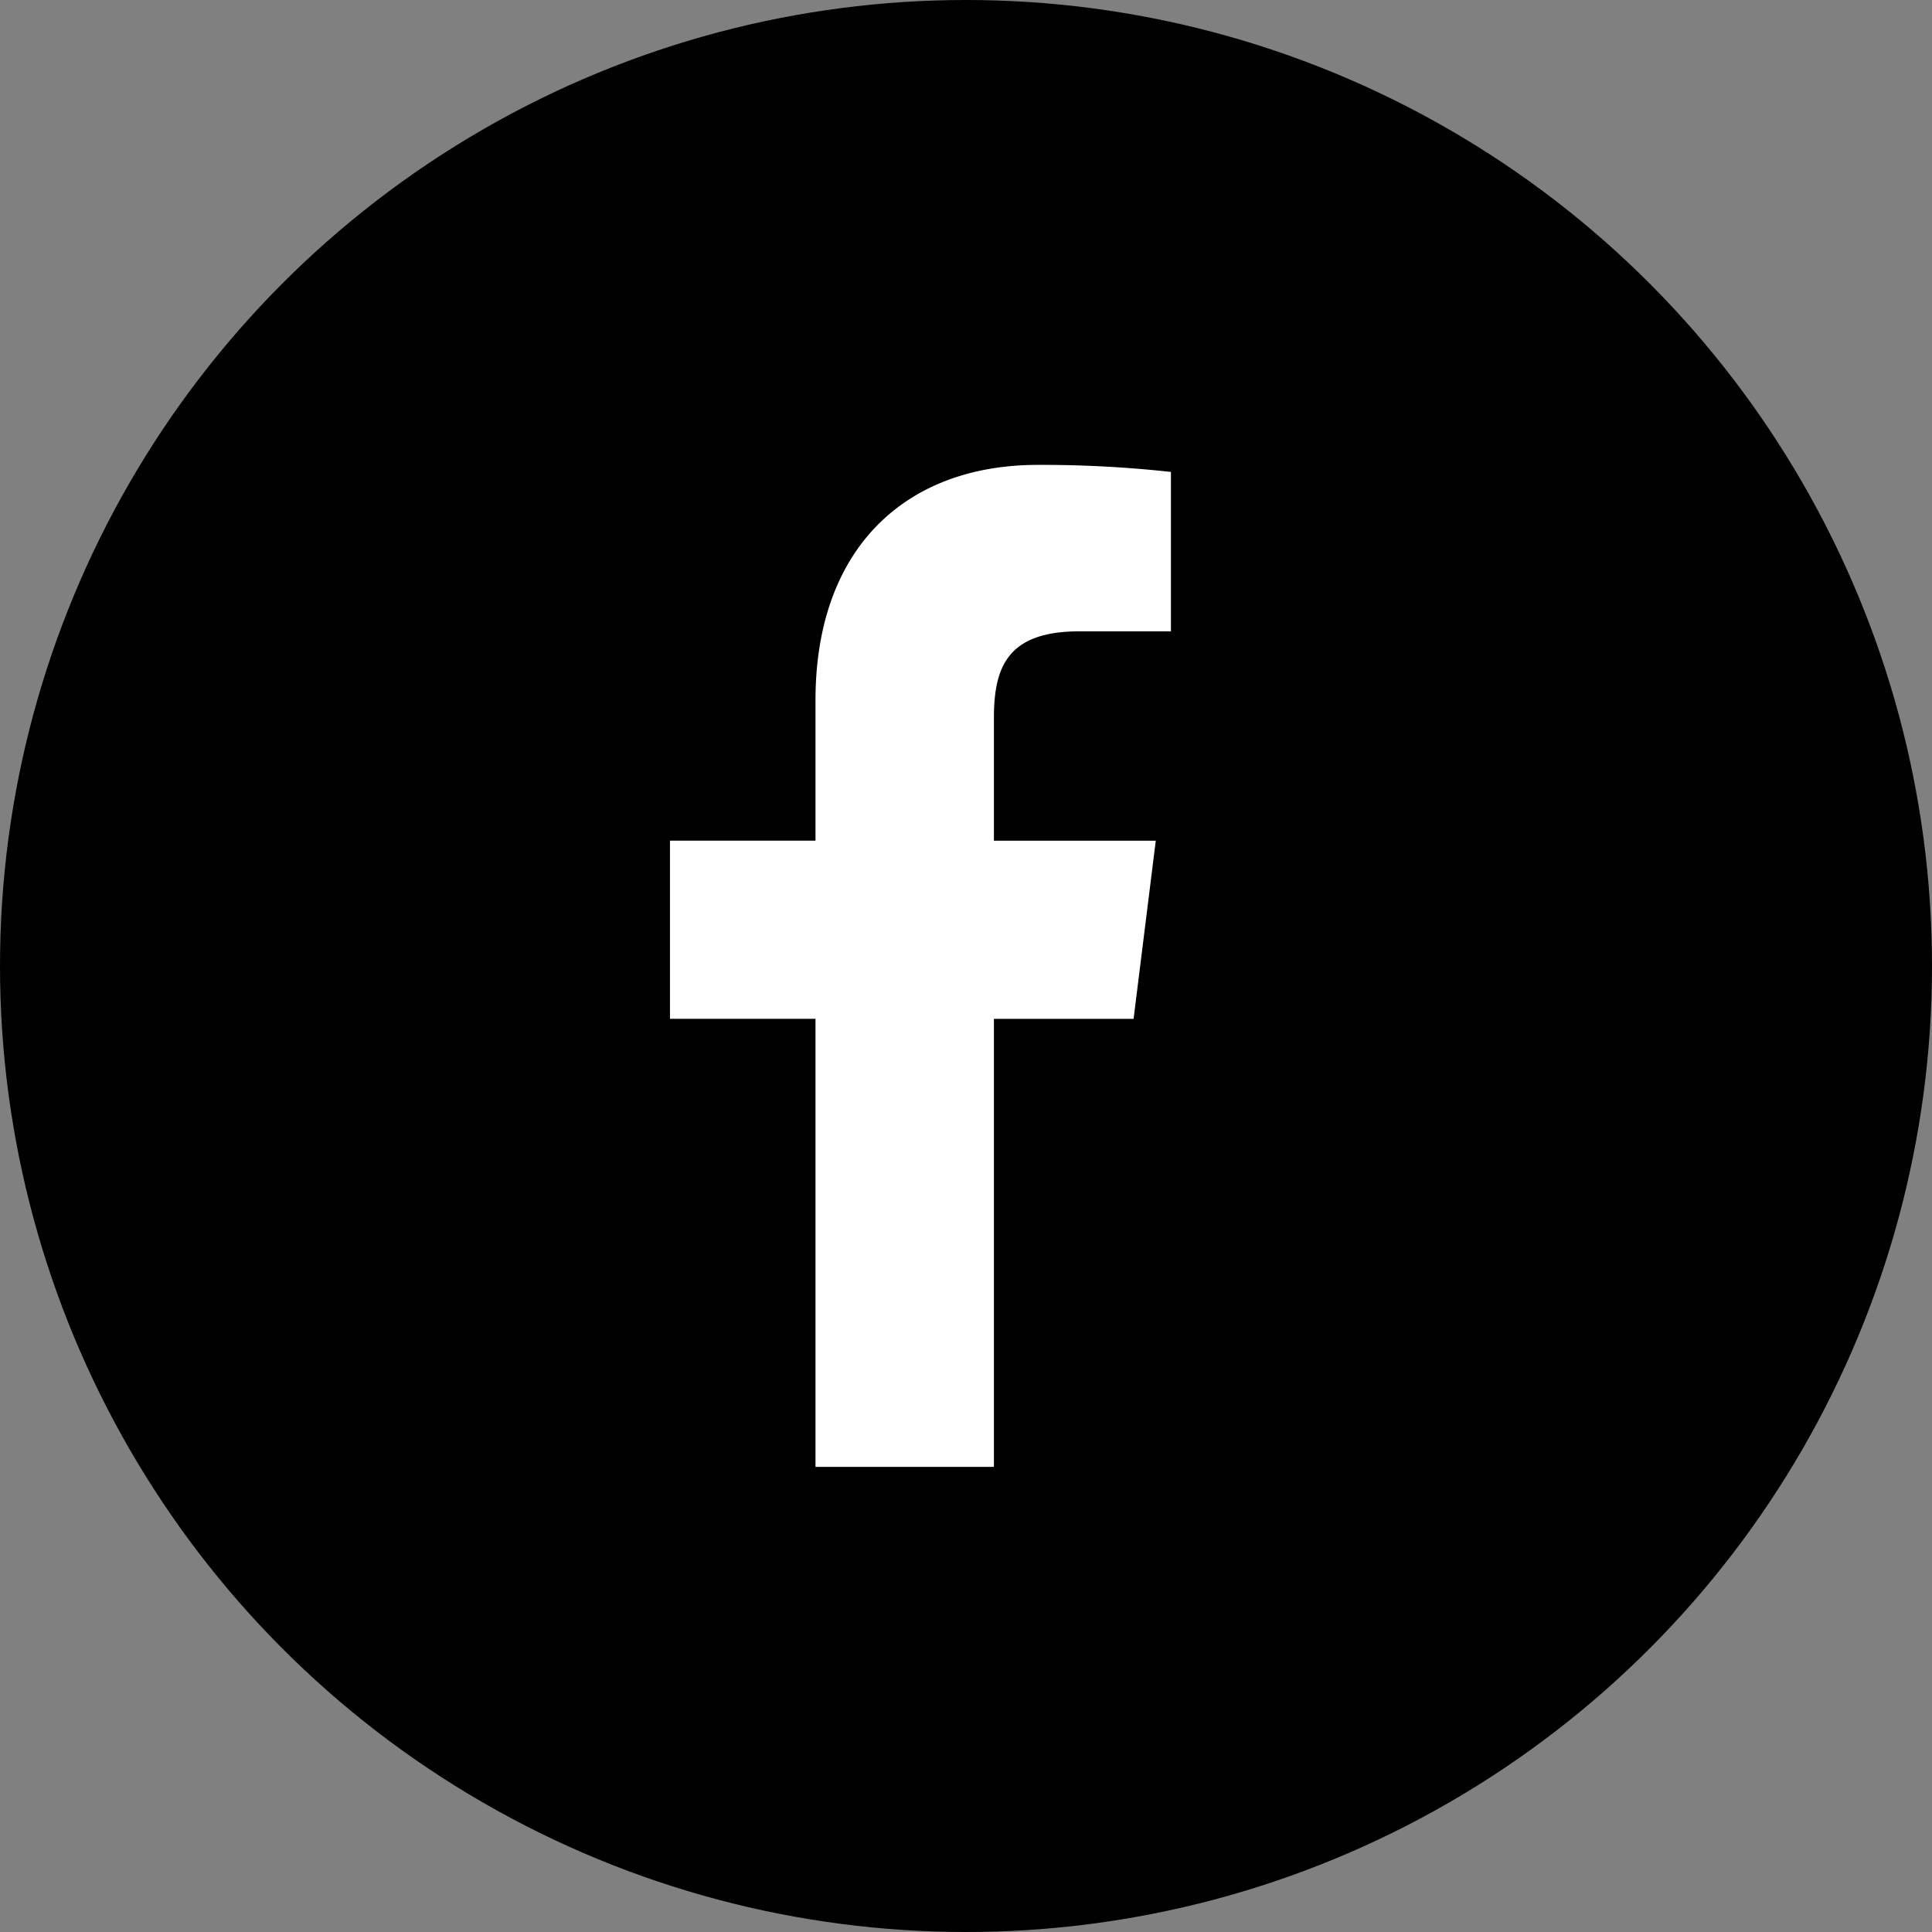
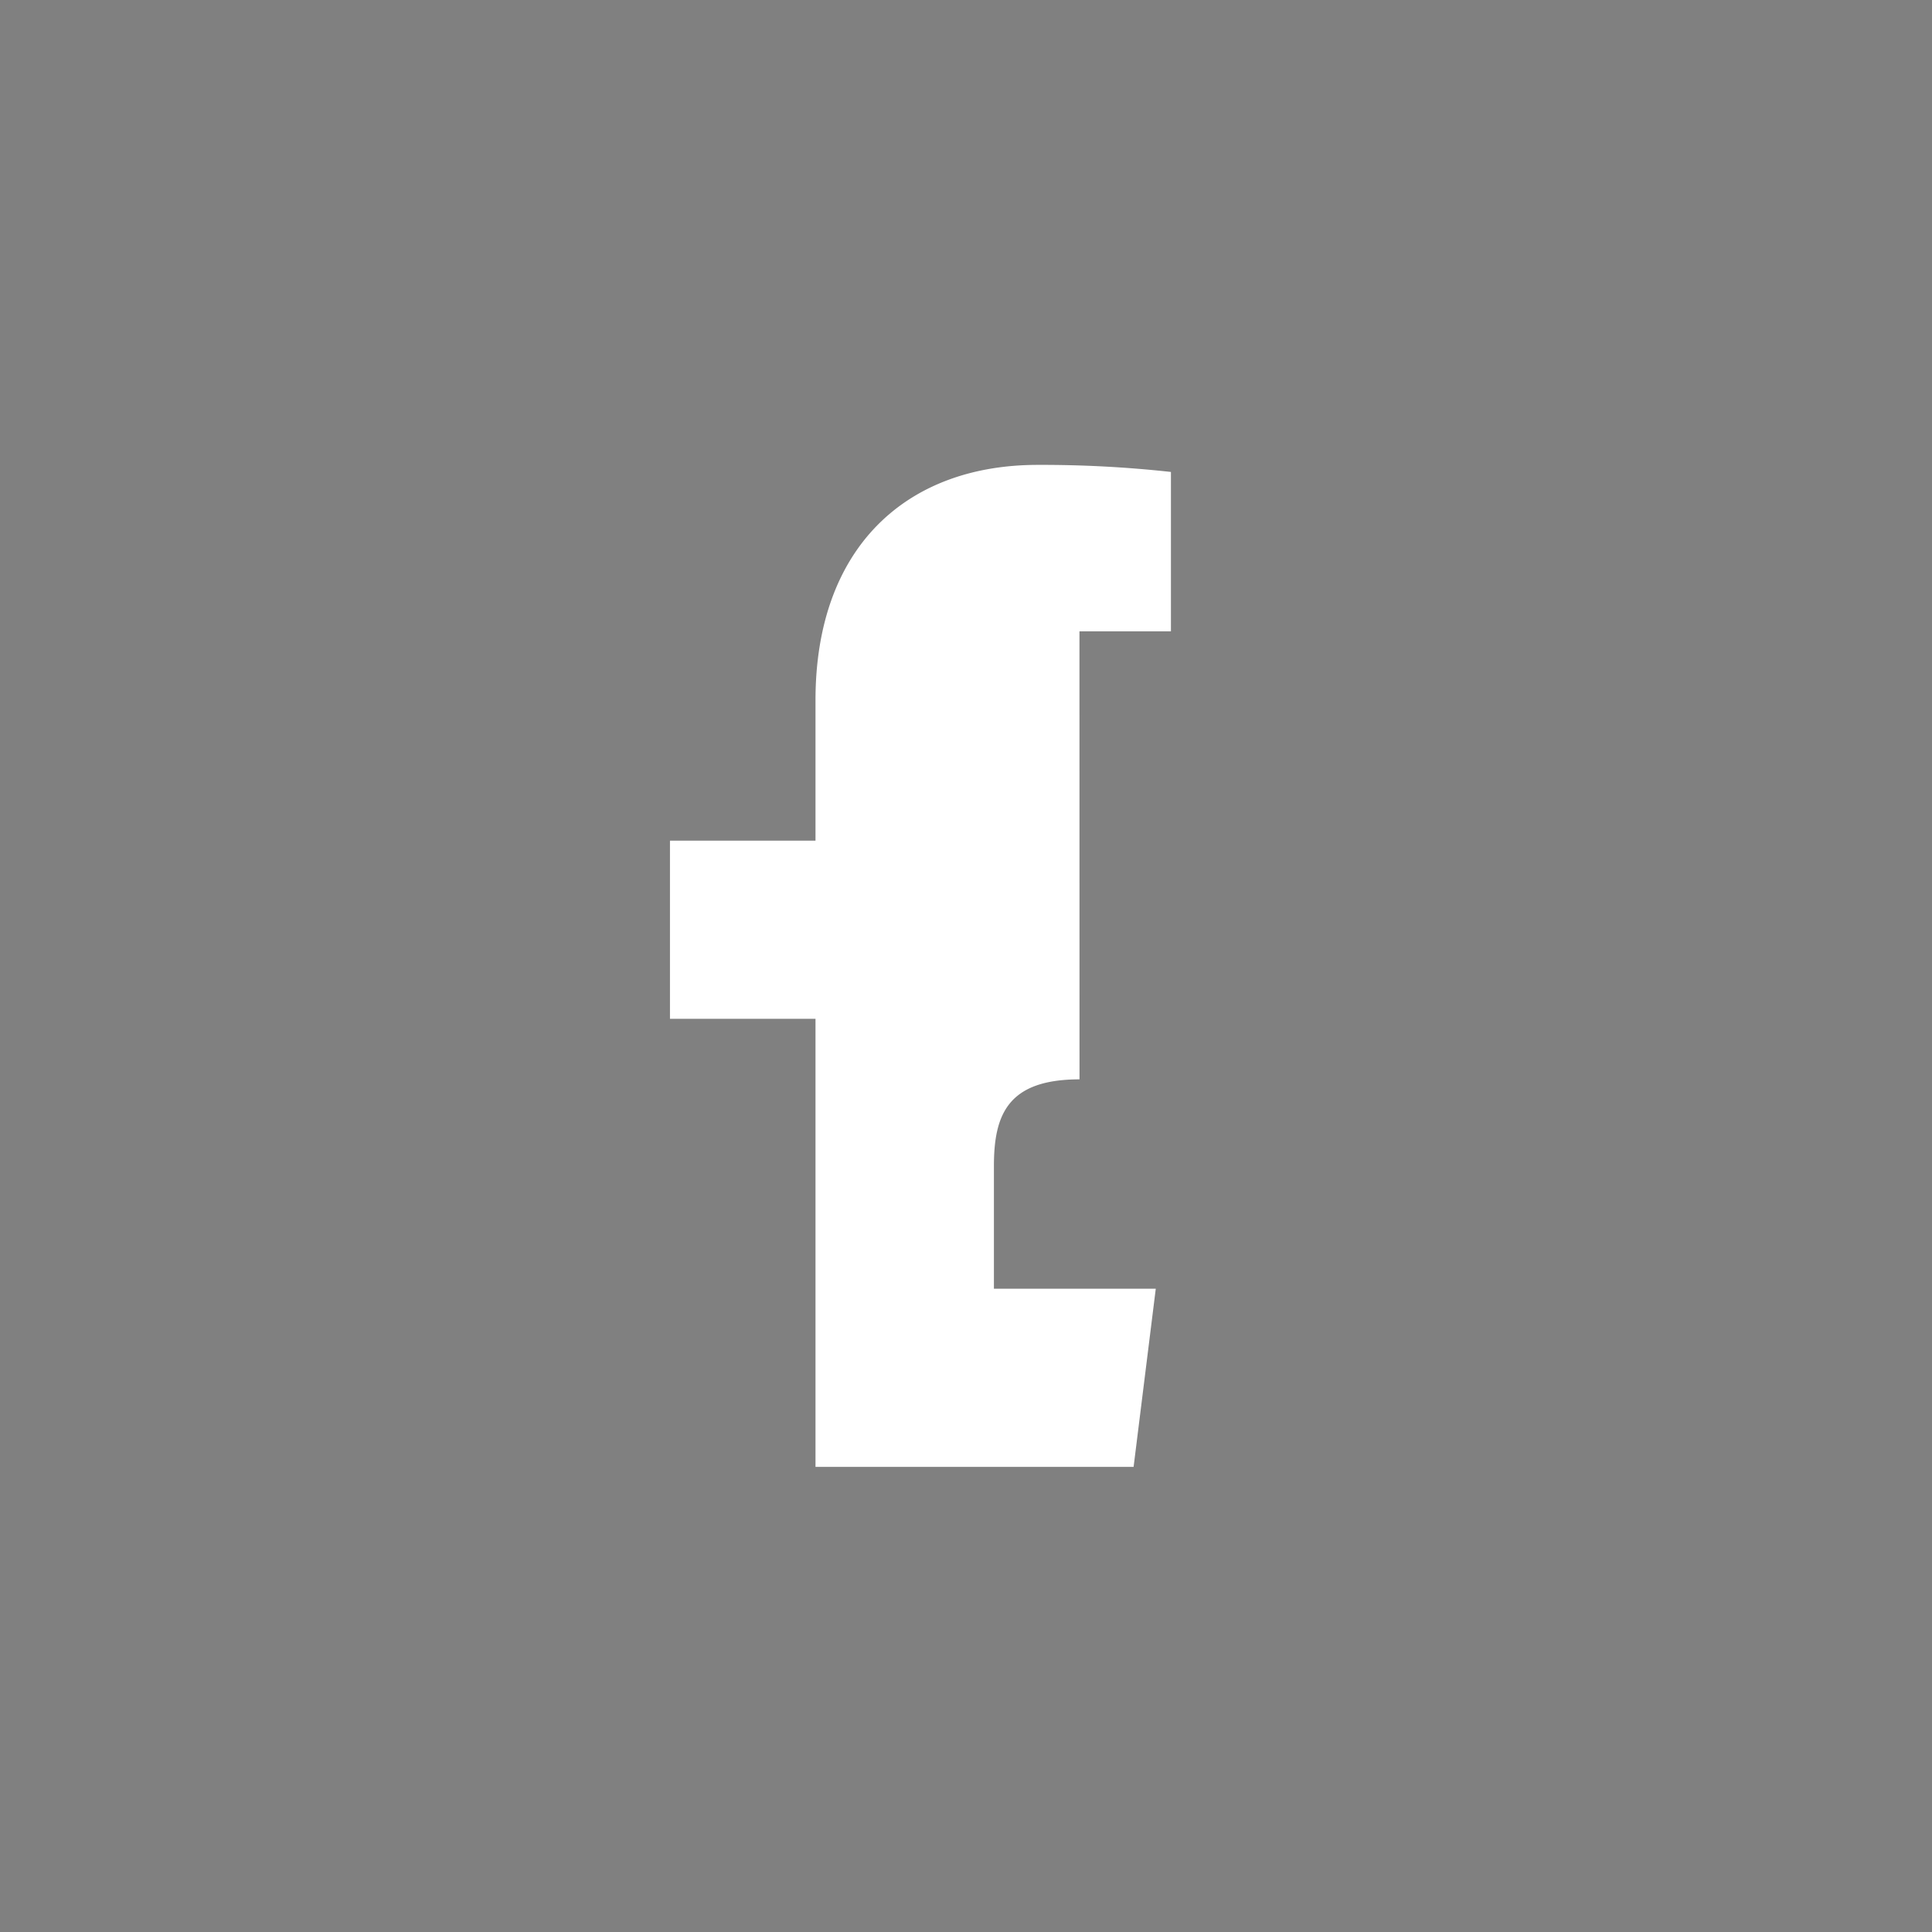
<svg xmlns="http://www.w3.org/2000/svg" width="40" height="40" viewBox="0 0 40 40">
  <rect x="0" y="0" width="40" height="40" fill="#808080" stroke="none" />
  <g id="FB" transform="translate(-3004.513 -10696.893)">
-     <circle id="Ellisse_13" data-name="Ellisse 13" cx="20" cy="20" r="20" transform="translate(3004.513 10696.893)" />
-     <path id="Tracciato_431" data-name="Tracciato 431" d="M3026.862,10709.964h1.894v-3.3a24.412,24.412,0,0,0-2.759-.146c-2.73,0-4.6,1.719-4.6,4.874v2.906h-3.013v3.688h3.013v9.277h3.694v-9.276h2.892l.459-3.688h-3.351v-2.54c0-1.065.287-1.795,1.772-1.795Zm0,0" fill="#fff" />
+     <path id="Tracciato_431" data-name="Tracciato 431" d="M3026.862,10709.964h1.894v-3.3a24.412,24.412,0,0,0-2.759-.146c-2.73,0-4.6,1.719-4.6,4.874v2.906h-3.013v3.688h3.013v9.277h3.694h2.892l.459-3.688h-3.351v-2.54c0-1.065.287-1.795,1.772-1.795Zm0,0" fill="#fff" />
  </g>
</svg>